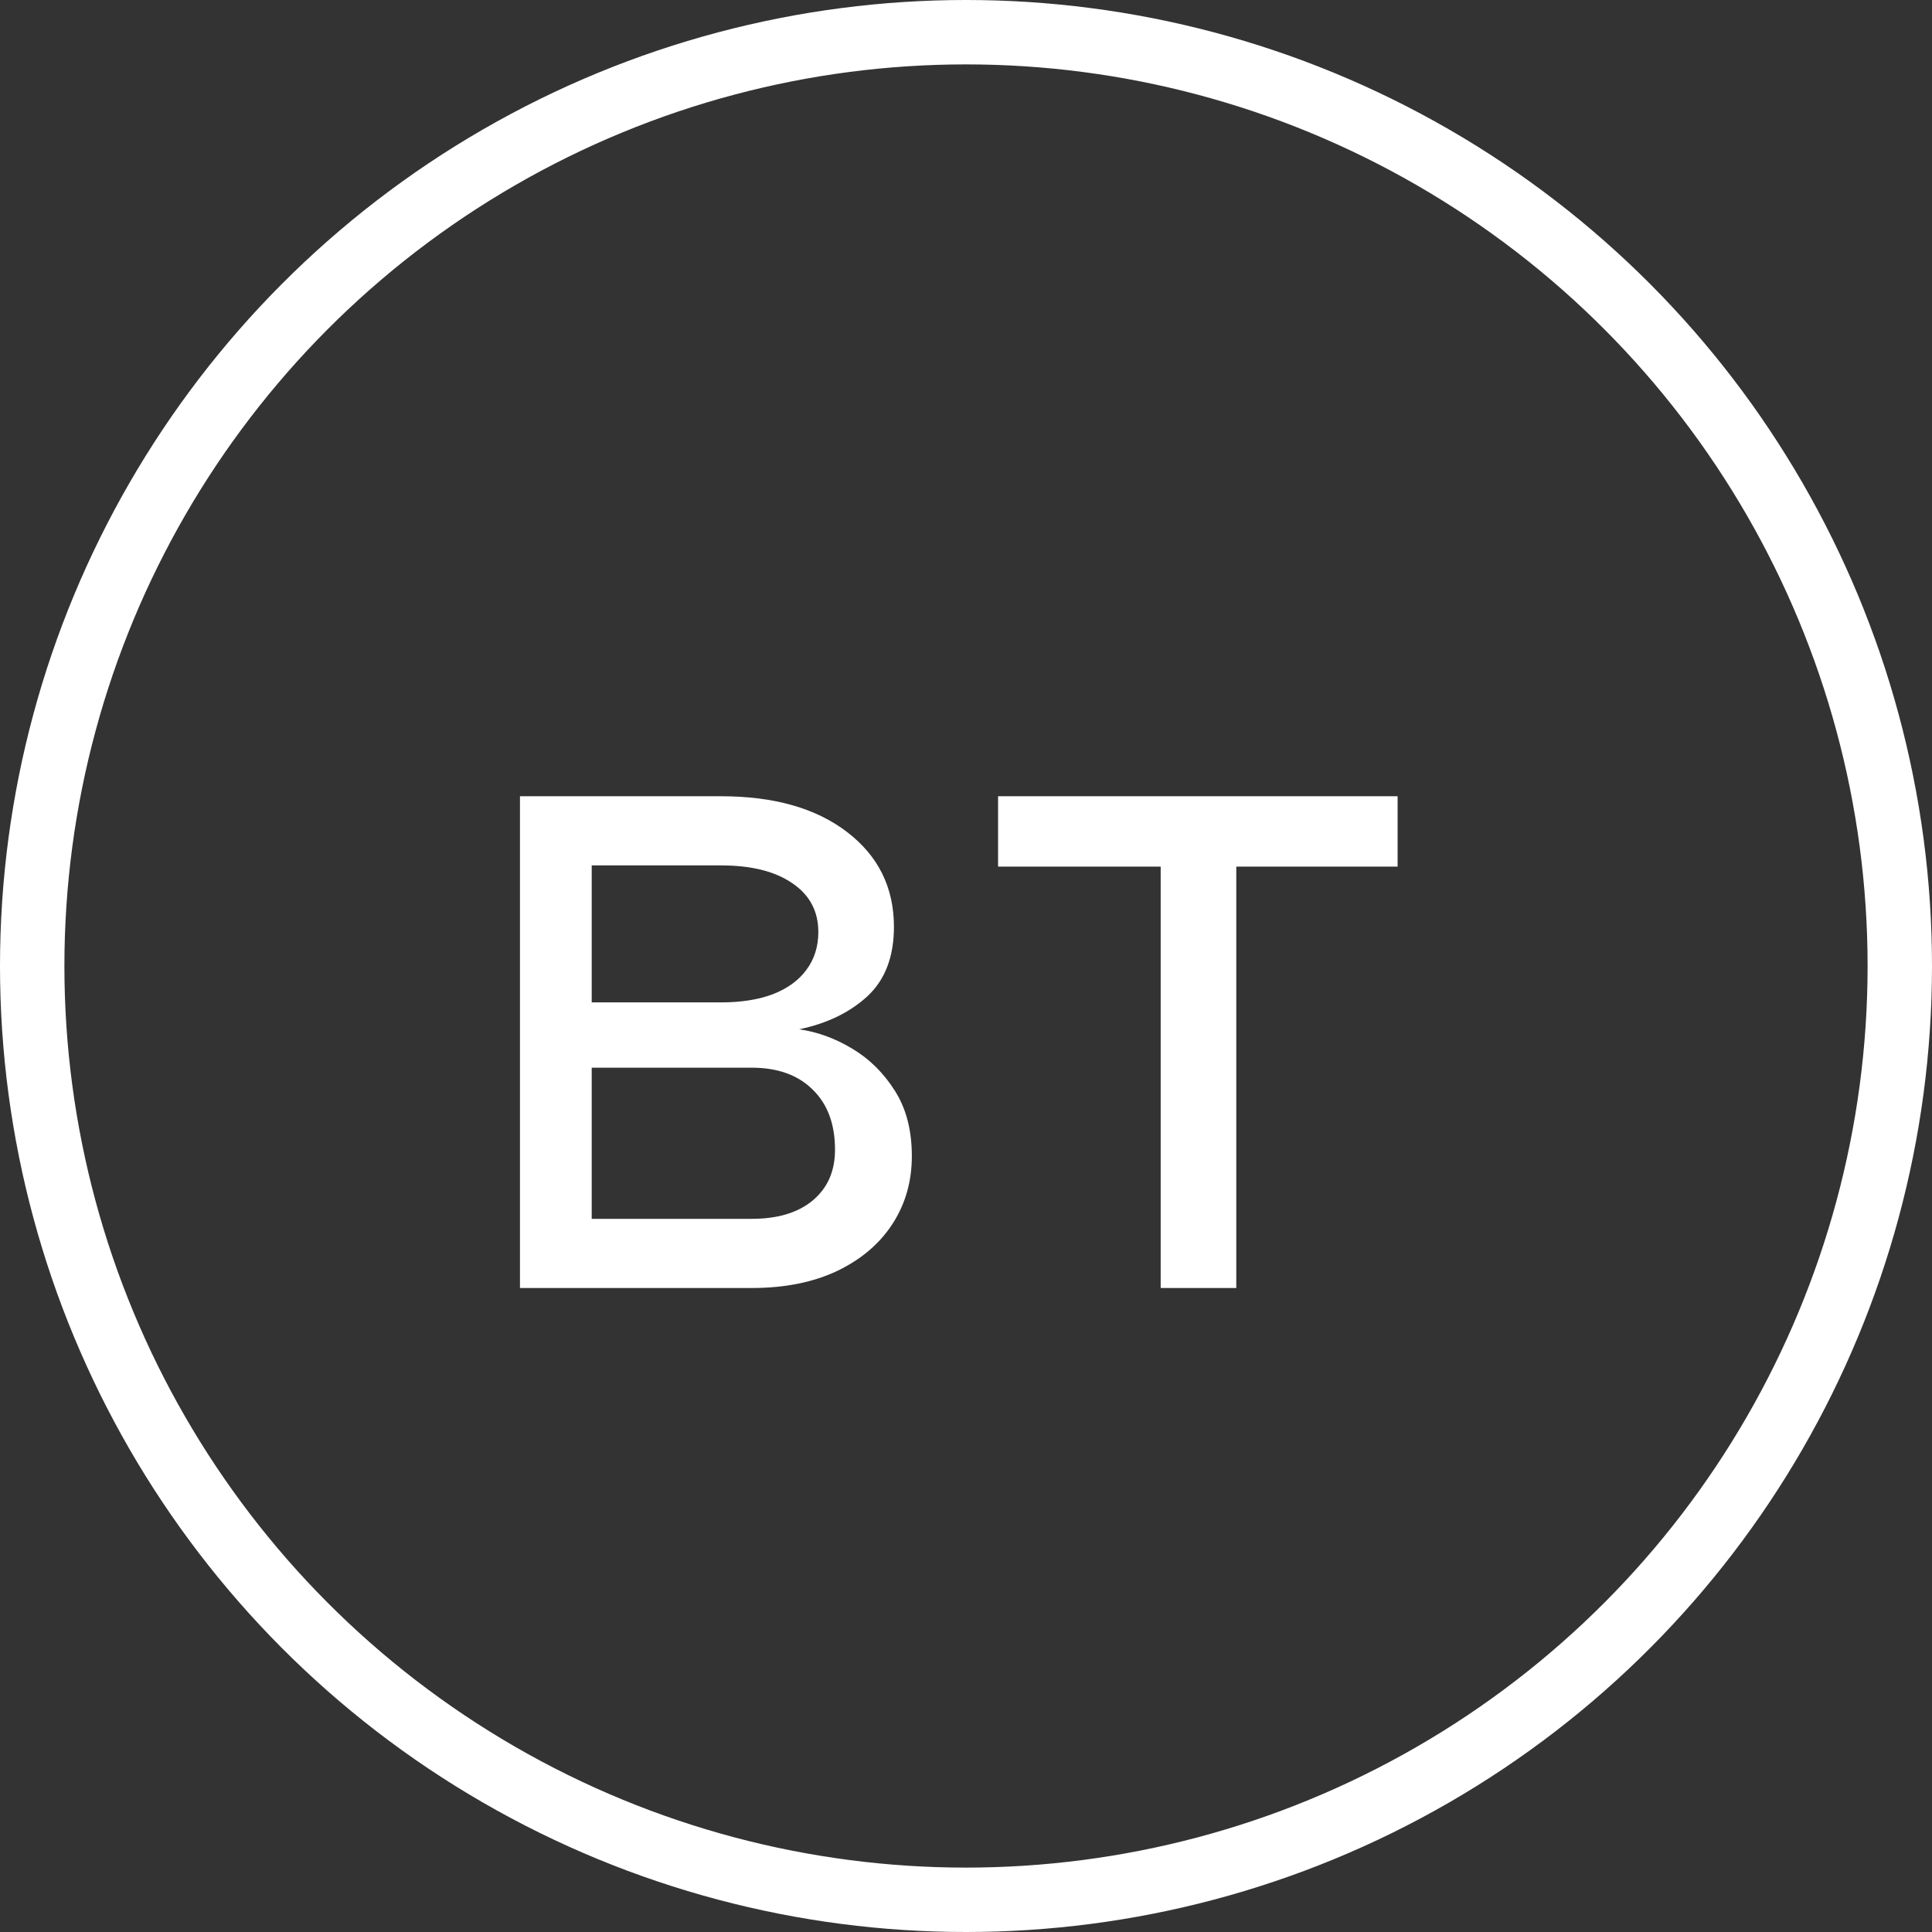
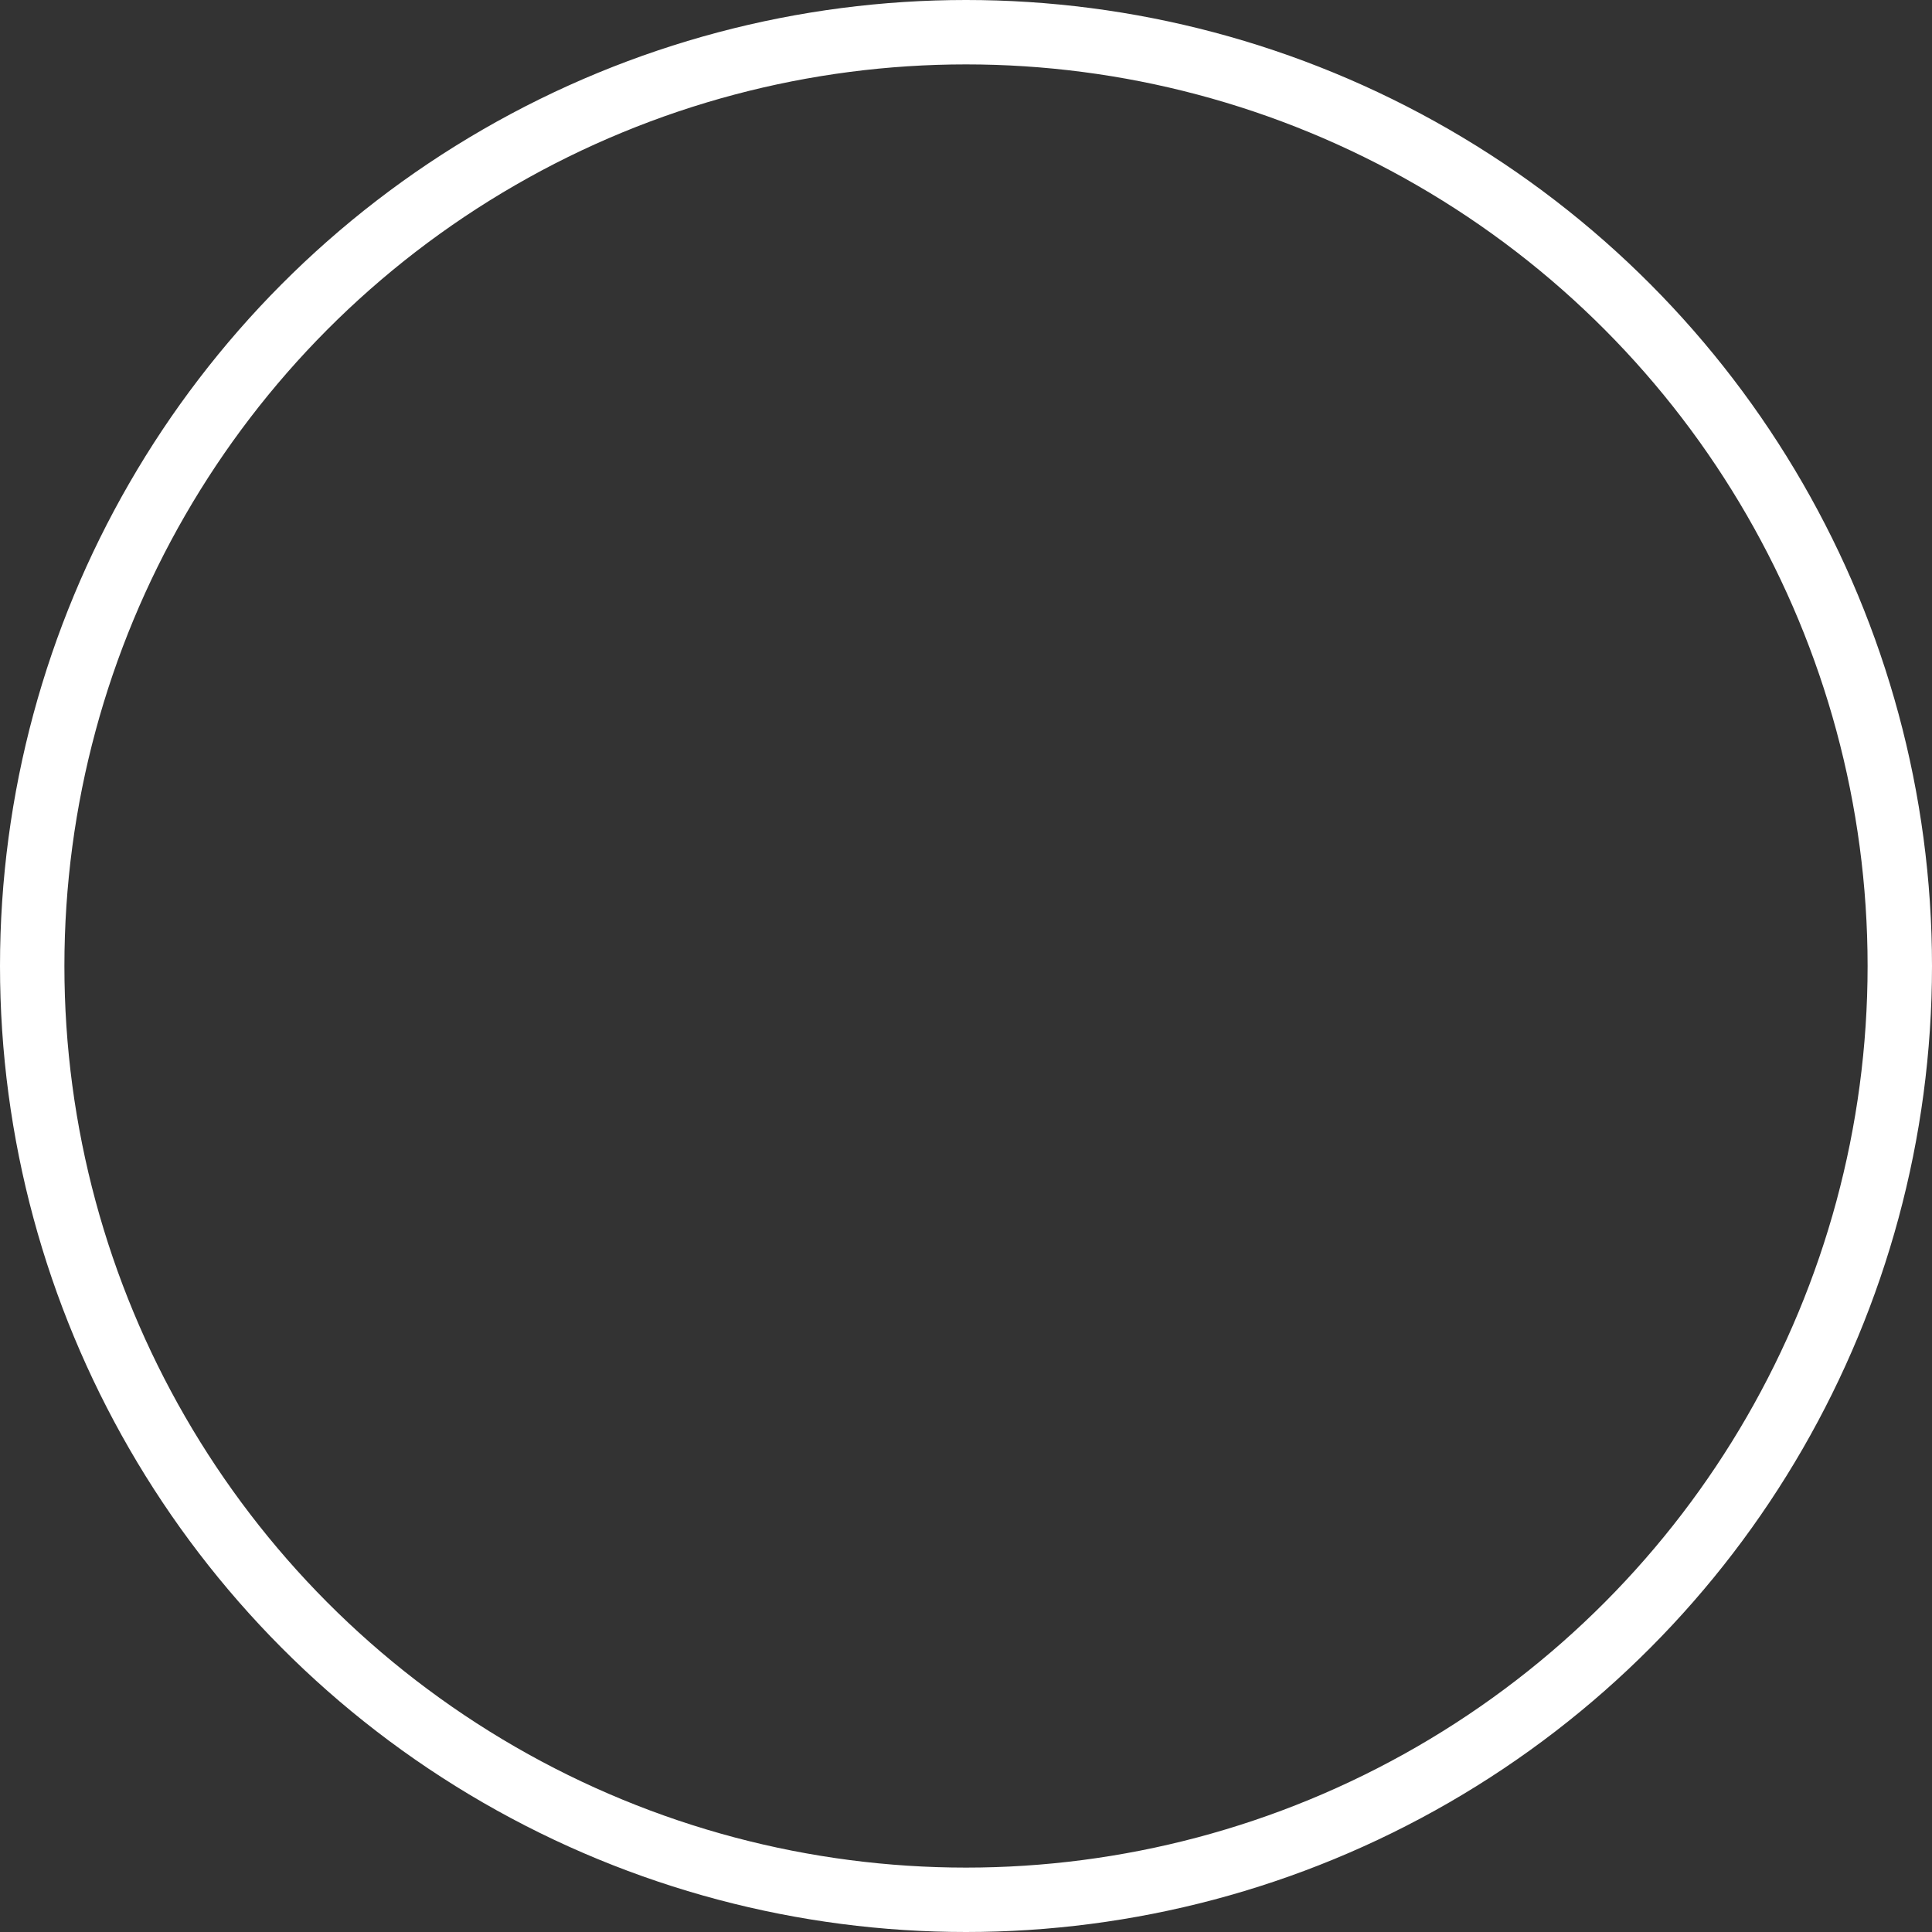
<svg xmlns="http://www.w3.org/2000/svg" width="30" height="30" viewBox="0 0 30 30" fill="none">
  <rect x="0" y="0" width="30" height="30" fill="#333333" stroke="none" />
-   <path d="M8.074 20V12.364H11.196C12.018 12.364 12.671 12.549 13.155 12.921C13.639 13.292 13.881 13.782 13.881 14.392C13.881 14.856 13.743 15.216 13.468 15.471C13.193 15.723 12.84 15.893 12.409 15.983C12.691 16.023 12.964 16.122 13.229 16.281C13.498 16.44 13.72 16.659 13.896 16.938C14.071 17.213 14.159 17.551 14.159 17.952C14.159 18.343 14.06 18.692 13.861 19.001C13.662 19.309 13.377 19.553 13.006 19.732C12.634 19.91 12.19 20 11.673 20H8.074ZM9.188 18.926H11.673C12.078 18.926 12.394 18.83 12.623 18.638C12.852 18.445 12.966 18.184 12.966 17.852C12.966 17.458 12.852 17.148 12.623 16.923C12.394 16.694 12.078 16.579 11.673 16.579H9.188V18.926ZM9.188 15.565H11.196C11.511 15.565 11.781 15.522 12.006 15.436C12.232 15.347 12.404 15.221 12.523 15.058C12.646 14.893 12.707 14.697 12.707 14.472C12.707 14.15 12.573 13.898 12.305 13.716C12.036 13.53 11.667 13.438 11.196 13.438H9.188V15.565ZM15.498 13.457V12.364H21.702V13.457H19.197V20H18.023V13.457H15.498Z" fill="white" />
  <circle cx="15" cy="15" r="14.5" stroke="white" />
</svg>